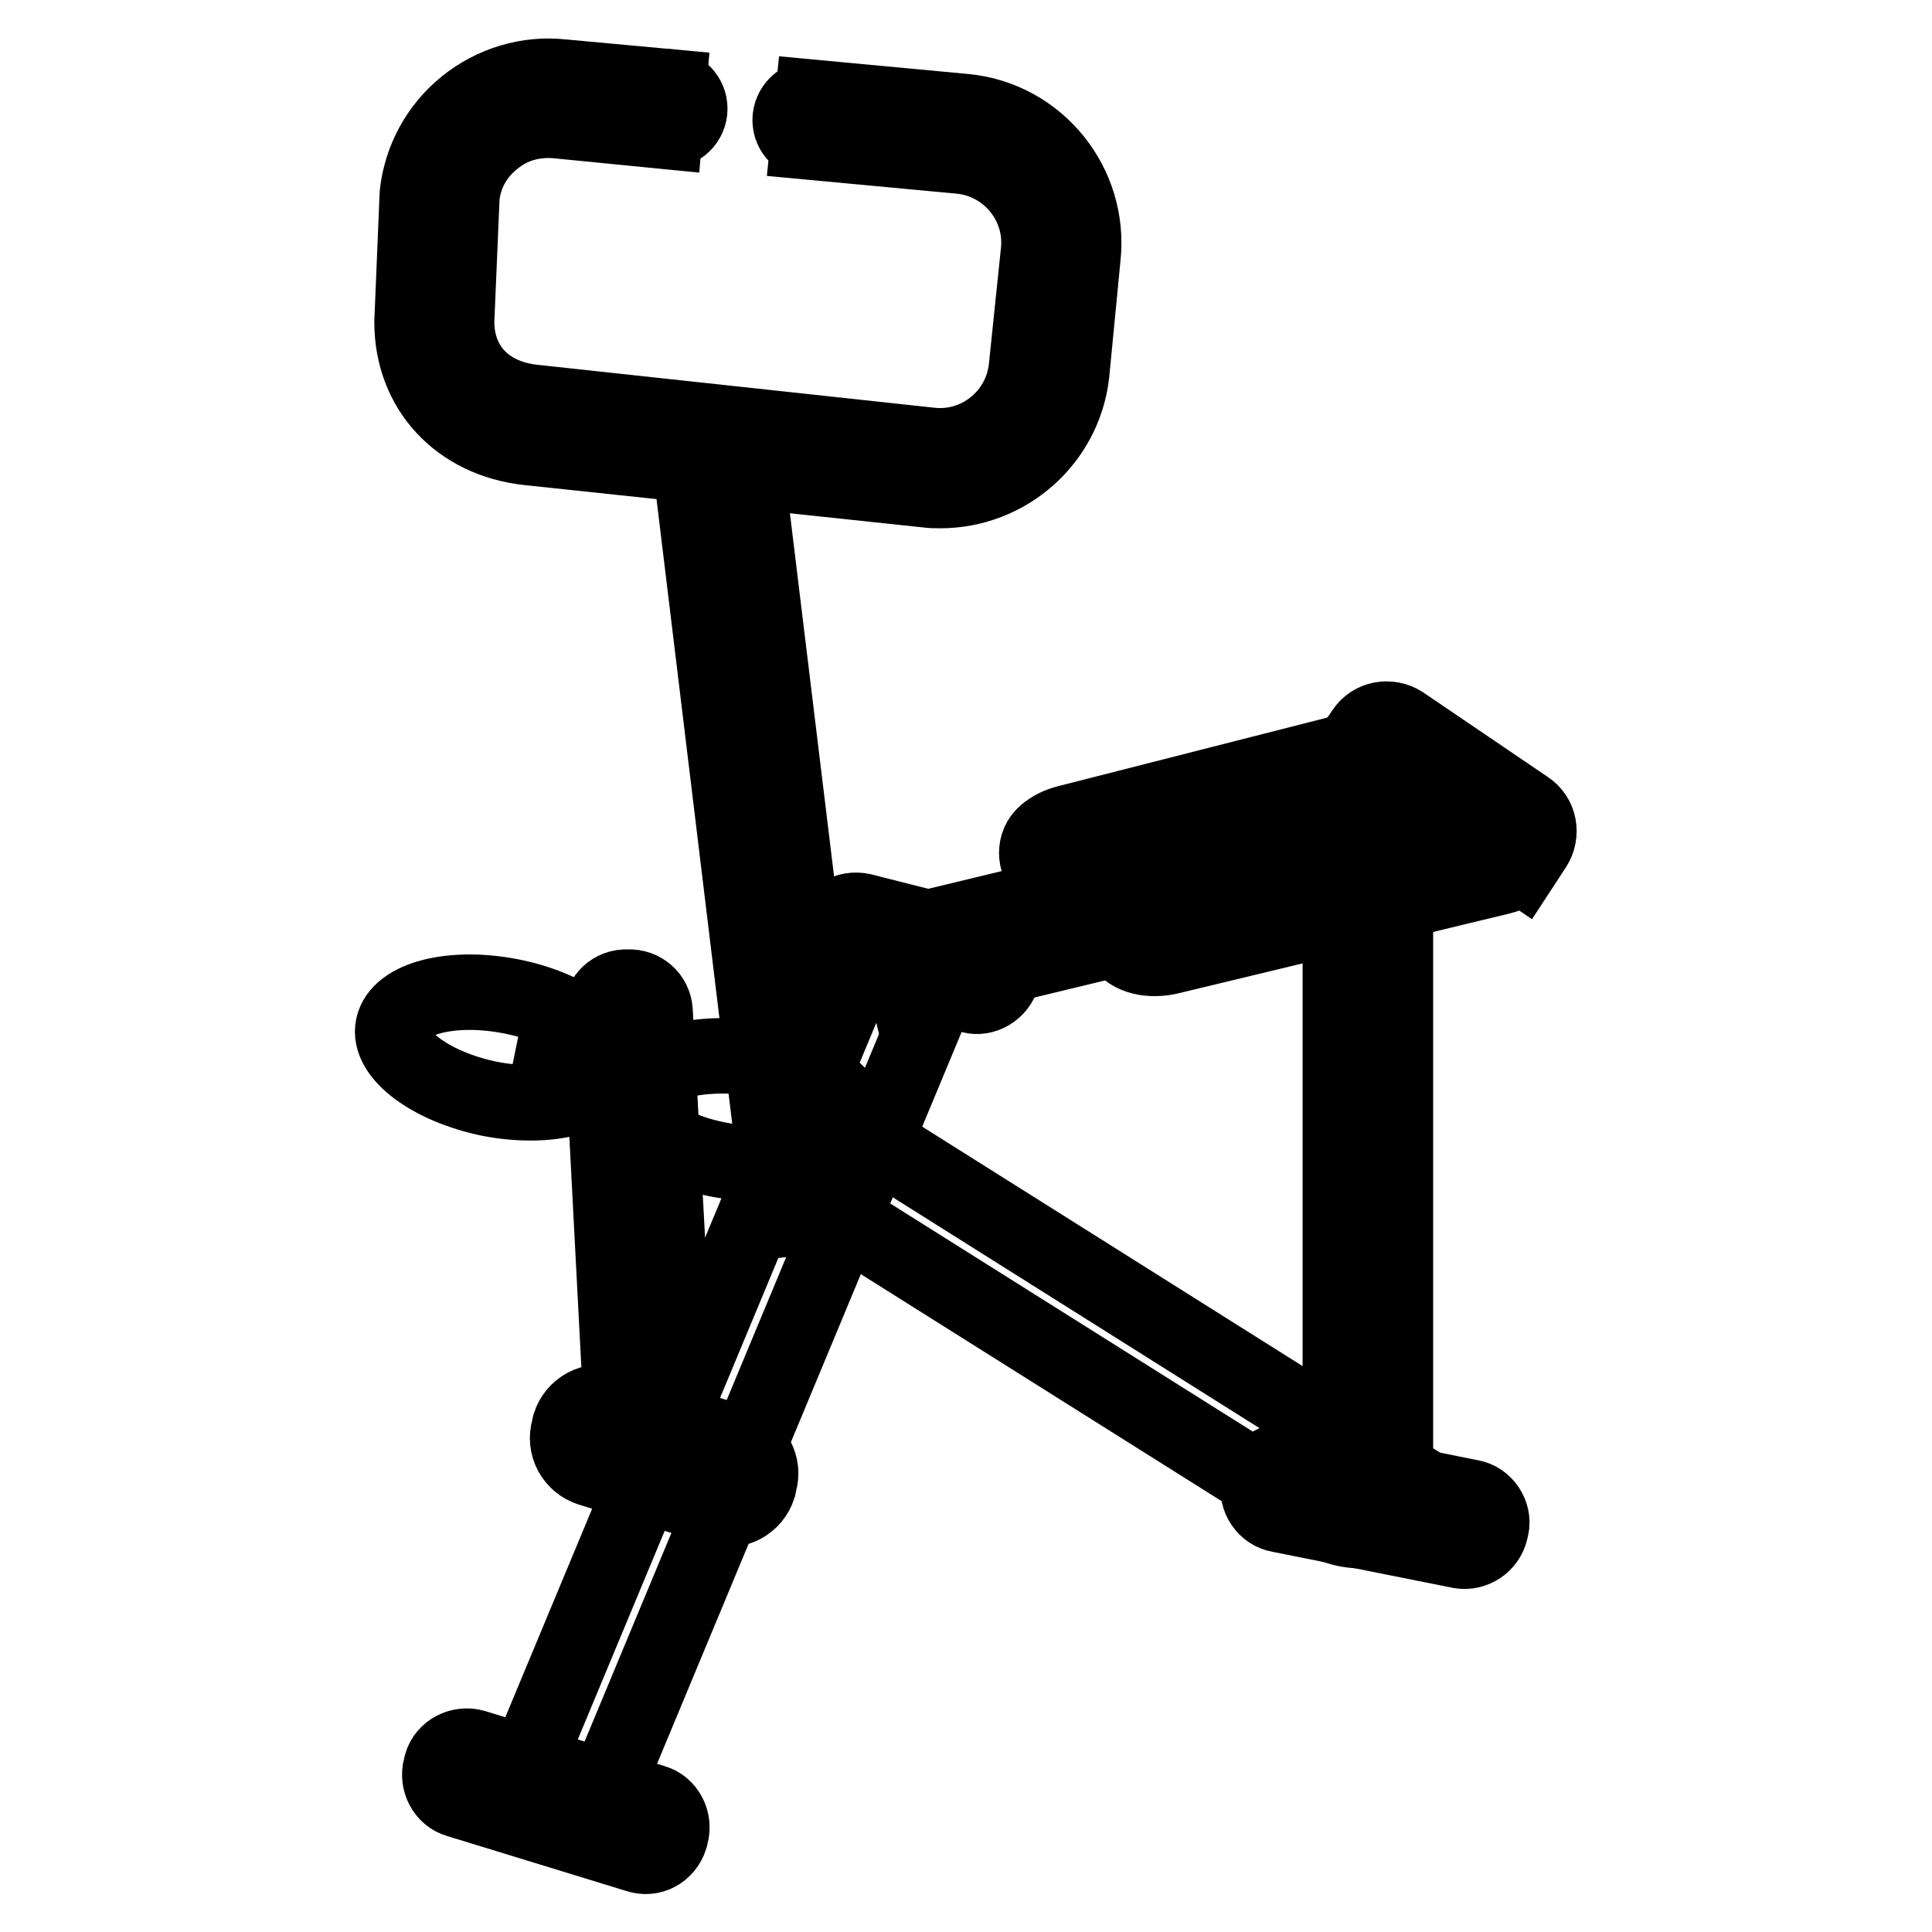
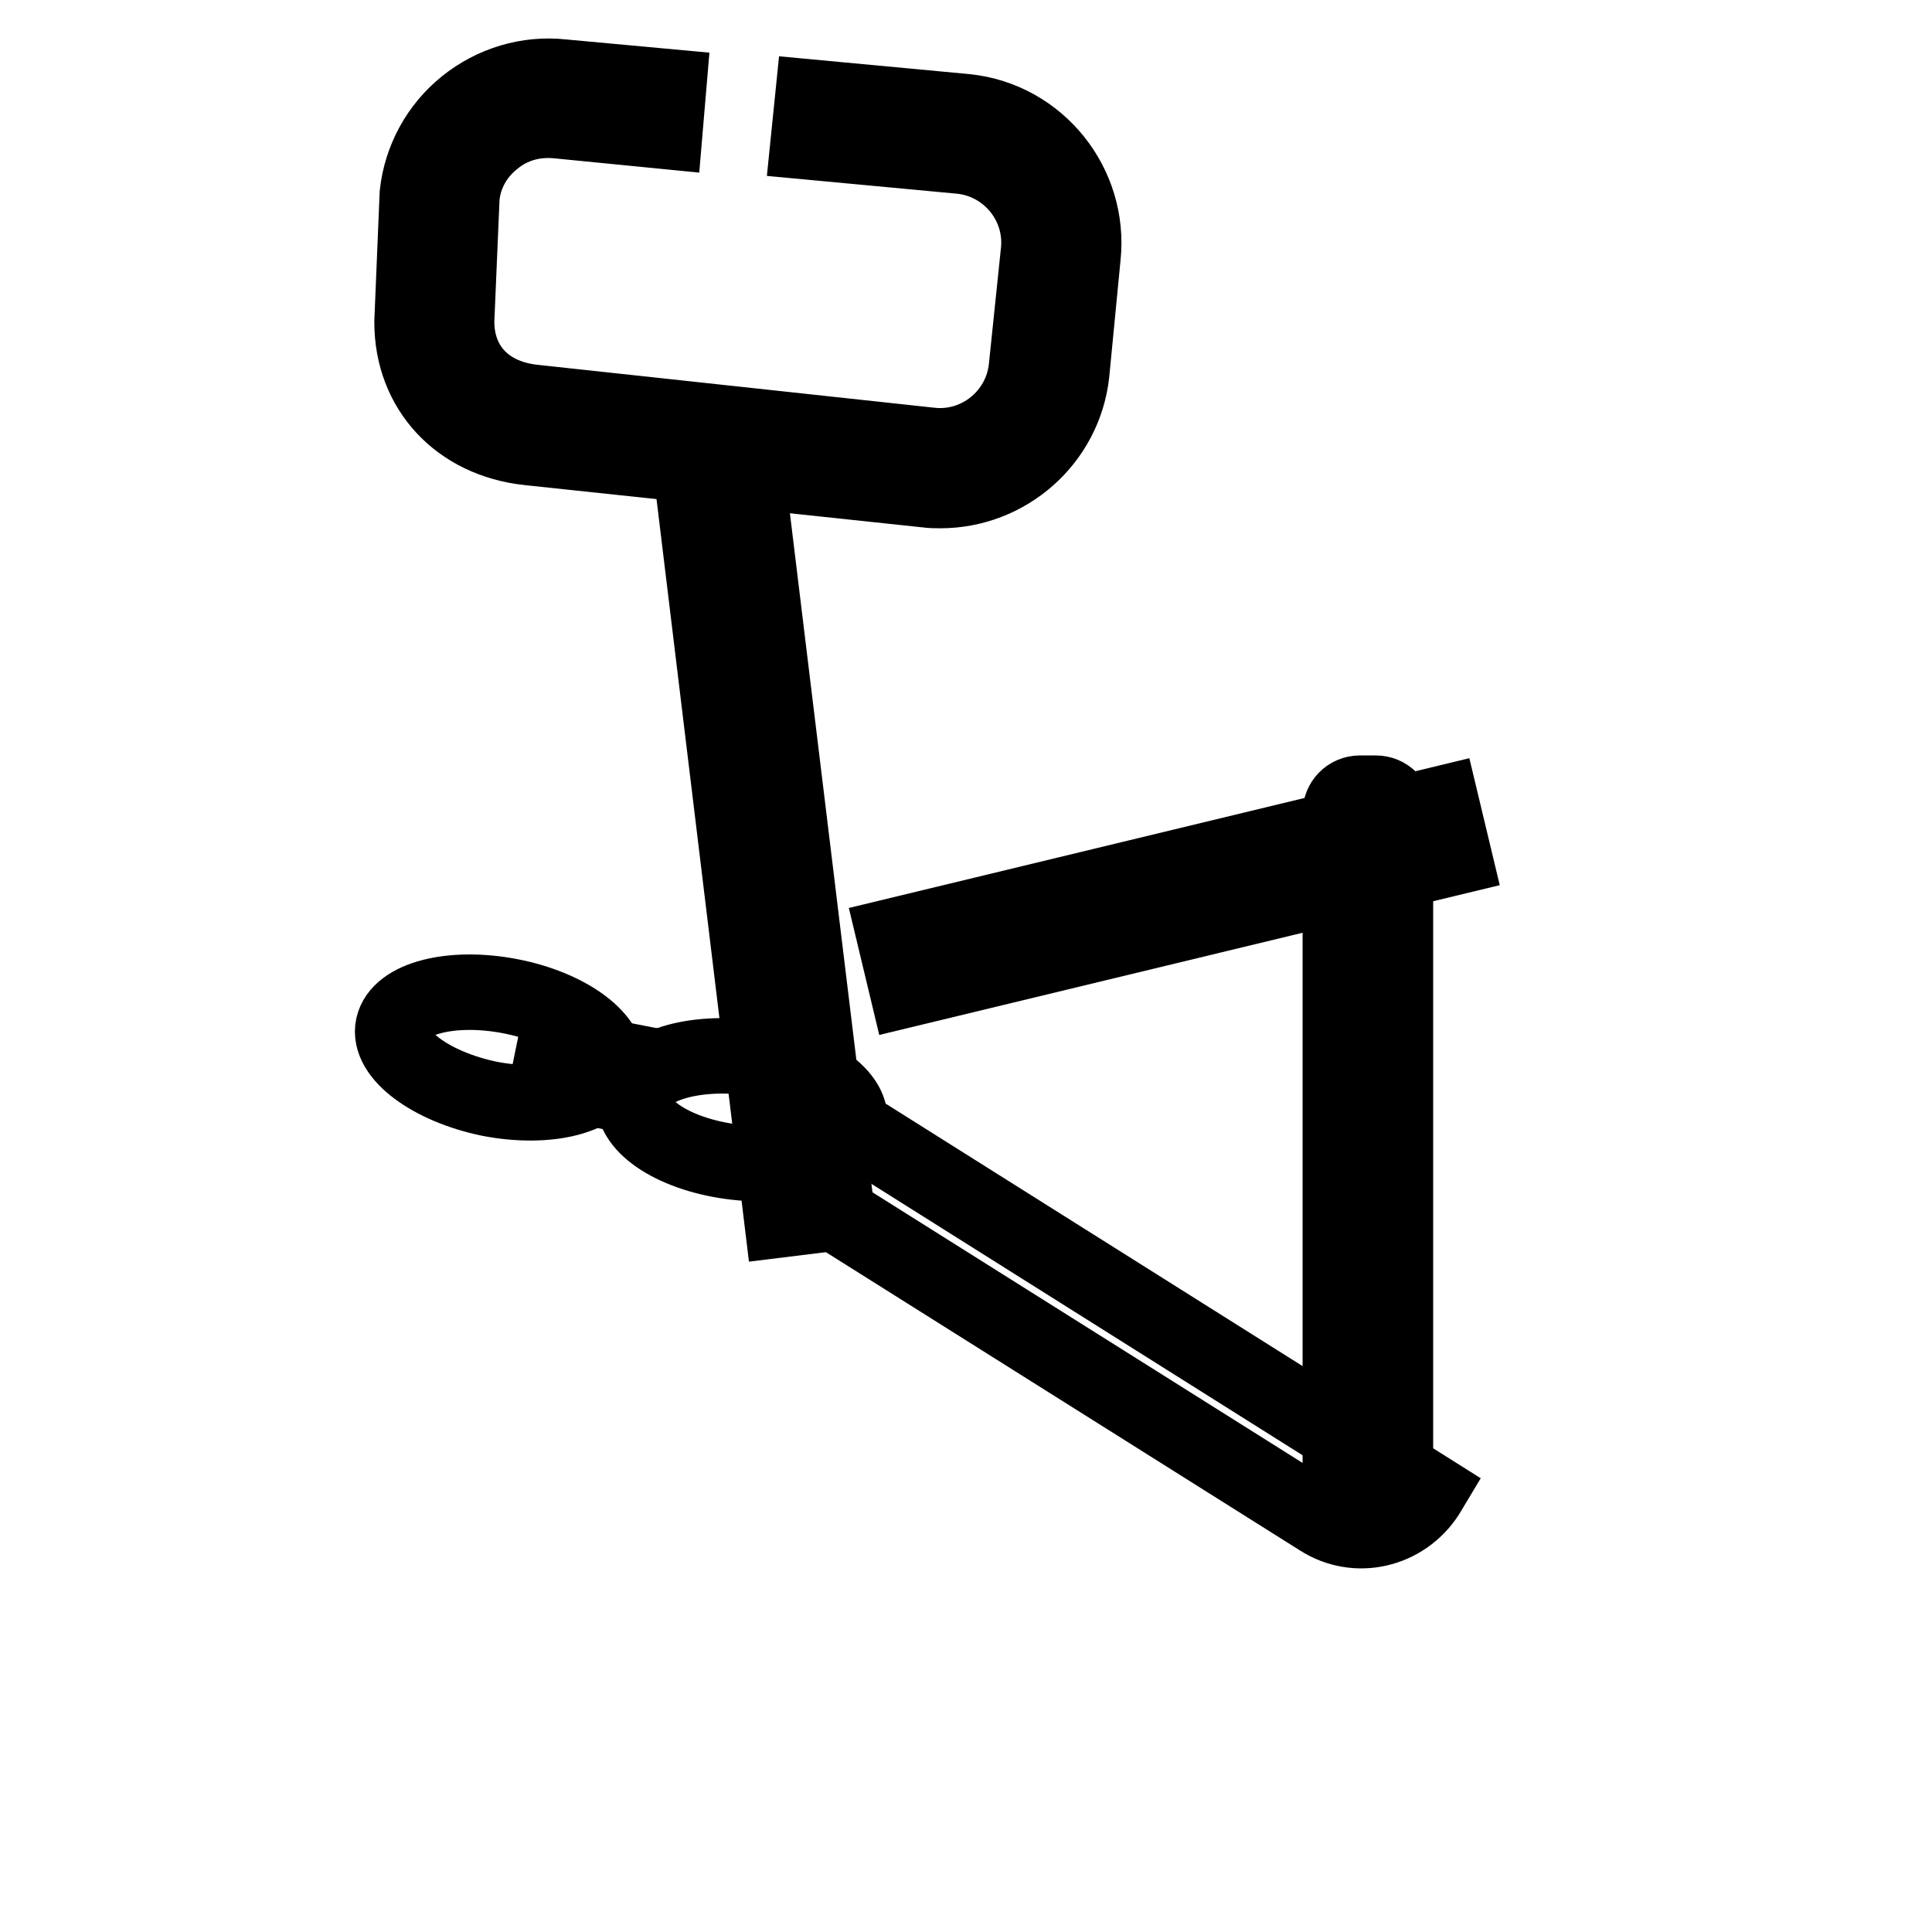
<svg xmlns="http://www.w3.org/2000/svg" version="1.1" x="0px" y="0px" viewBox="0 0 256 256" enable-background="new 0 0 256 256" xml:space="preserve">
  <g>
-     <path stroke-width="10" fill-opacity="0" stroke="#000000" d="M77.7,243.2L67.6,239l47.9-115c0.4-1,1.6-1.5,2.6-1.1l6.4,2.6c1,0.4,1.5,1.6,1.1,2.6L77.7,243.2z" />
    <path stroke-width="10" fill-opacity="0" stroke="#000000" d="M110.9,160.7l-7.3,0.9L90.8,56l0.4,0c3.8-0.4,7.2,2.2,7.7,6L110.9,160.7z" />
    <path stroke-width="10" fill-opacity="0" stroke="#000000" d="M189.1,198l0.3-0.5l-74.5-46.9c-2.4-1.5-5.6-0.8-7.1,1.6l-0.3,0.5c-1.5,2.4-0.8,5.6,1.6,7.1l65.8,41.4 C179.7,204.3,186,202.8,189.1,198L189.1,198z" />
    <path stroke-width="10" fill-opacity="0" stroke="#000000" d="M64.9,145.6c7.8,1.5,14.7-0.3,15.5-4c0.7-3.8-5-8.1-12.8-9.6l0,0c-7.8-1.5-14.7,0.3-15.5,4 S57.1,144,64.9,145.6z" />
    <path stroke-width="10" fill-opacity="0" stroke="#000000" d="M97.5,154c7.9,0.9,14.7-1.4,15.1-5.3c0.4-3.8-5.6-7.7-13.5-8.6c-7.9-0.9-14.7,1.4-15.1,5.3 C83.6,149.3,89.6,153.1,97.5,154L97.5,154z" />
    <path stroke-width="10" fill-opacity="0" stroke="#000000" d="M73.5,138.7l10.8,2.1l-0.9,4.4l-10.8-2.1L73.5,138.7z M124.6,65c-0.6,0-1.2,0-1.9-0.1L70,59.3 c-9.2-1-15.4-7.7-15.4-16.6v-0.1l0.7-16.9c0.5-4.6,2.8-8.8,6.4-11.7c3.6-2.9,8.2-4.3,12.8-3.8l14.1,1.3l-0.5,5.9L73.9,16 c-3.1-0.3-6.1,0.5-8.5,2.5c-2.4,1.9-3.9,4.6-4.2,7.6l-0.7,16.5c0,5.9,3.9,10,10.1,10.7l52.7,5.7c6.3,0.7,12-3.9,12.7-10.2l1.6-15.4 c0.7-6.3-3.9-12-10.2-12.7l-20.3-1.9l0.6-5.9l20.3,1.9c9.6,1,16.5,9.7,15.5,19.2L142,49.5C141,58.4,133.4,65,124.6,65z M118.5,124 l72.5-17.5l1.7,7.1l-72.5,17.5L118.5,124z" />
    <path stroke-width="10" fill-opacity="0" stroke="#000000" d="M177.6,194.5v-86.8c0-1.4,1.1-2.6,2.6-2.6h2.1c1.4,0,2.6,1.1,2.6,2.6v86.8c0,1.4-1.1,2.6-2.6,2.6h-2.1 C178.8,197.1,177.6,195.9,177.6,194.5z" />
-     <path stroke-width="10" fill-opacity="0" stroke="#000000" d="M198.8,116.2l-44,10.6c-2.8,0.6-5.5-0.2-6.3-2.1c-0.2-0.4-0.5-0.8-0.9-1.1l-9.1-8c-1.5-1.4-1.5-3.8,0-5.1 c0.8-0.7,1.8-1.2,3-1.5l36.9-9.4c2.8-0.7,10,1.9,11.2,3.3c0.2,0.2,0.4,0.4,0.6,0.5l10.5,6.1c2.2,1.3,2.3,4.5,0.1,5.9 C200.3,115.7,199.6,116,198.8,116.2L198.8,116.2z M89.8,189.6l-7.3,0.4l-2.9-55.6c-0.1-1.9,1.3-3.5,3.2-3.6h0.4 c1.9-0.1,3.5,1.3,3.6,3.2L89.8,189.6z M84.5,245.8l-23.8-7.3c-1.8-0.5-2.8-2.5-2.3-4.3l0.1-0.4c0.5-1.8,2.5-2.8,4.3-2.3l23.8,7.3 c1.8,0.5,2.8,2.5,2.3,4.3l-0.1,0.4C88.2,245.4,86.3,246.4,84.5,245.8z" />
-     <path stroke-width="10" fill-opacity="0" stroke="#000000" d="M95.2,199.8l-17-5.2c-2.2-0.7-3.5-3-2.8-5.3l0.1-0.5c0.7-2.2,3-3.5,5.3-2.8l17,5.2c2.2,0.7,3.5,3,2.8,5.3 l-0.1,0.5C99.8,199.2,97.5,200.5,95.2,199.8z M128.6,131.9l-16.2-4.1c-1.8-0.4-2.9-2.3-2.5-4.2l0.1-0.4c0.4-1.8,2.3-2.9,4.2-2.5 l16.2,4.1c1.8,0.4,2.9,2.3,2.5,4.2l-0.1,0.4C132.3,131.2,130.4,132.4,128.6,131.9L128.6,131.9z M193.5,205.5l-24-4.8 c-1.8-0.3-3.1-2.2-2.7-4l0.1-0.4c0.3-1.8,2.2-3.1,4-2.7l24,4.8c1.8,0.3,3.1,2.2,2.7,4l-0.1,0.4 C197.1,204.6,195.3,205.8,193.5,205.5z M201.6,114.8L179,99.4l1.7-2.5c1.1-1.7,3.4-2.1,5.1-1l16.5,11.2c1.7,1.1,2.1,3.4,1,5.1 L201.6,114.8z" />
-     <path stroke-width="10" fill-opacity="0" stroke="#000000" d="M85.6,14.4c0,1.6,1.3,2.9,2.9,2.9c1.6,0,2.9-1.3,2.9-2.9c0-1.6-1.3-2.9-2.9-2.9 C86.9,11.4,85.6,12.8,85.6,14.4z" />
-     <path stroke-width="10" fill-opacity="0" stroke="#000000" d="M104.7,15.9c0,1.6,1.3,2.9,2.9,2.9c1.6,0,2.9-1.3,2.9-2.9c0-1.6-1.3-2.9-2.9-2.9 C106.1,12.9,104.7,14.3,104.7,15.9z" />
  </g>
</svg>